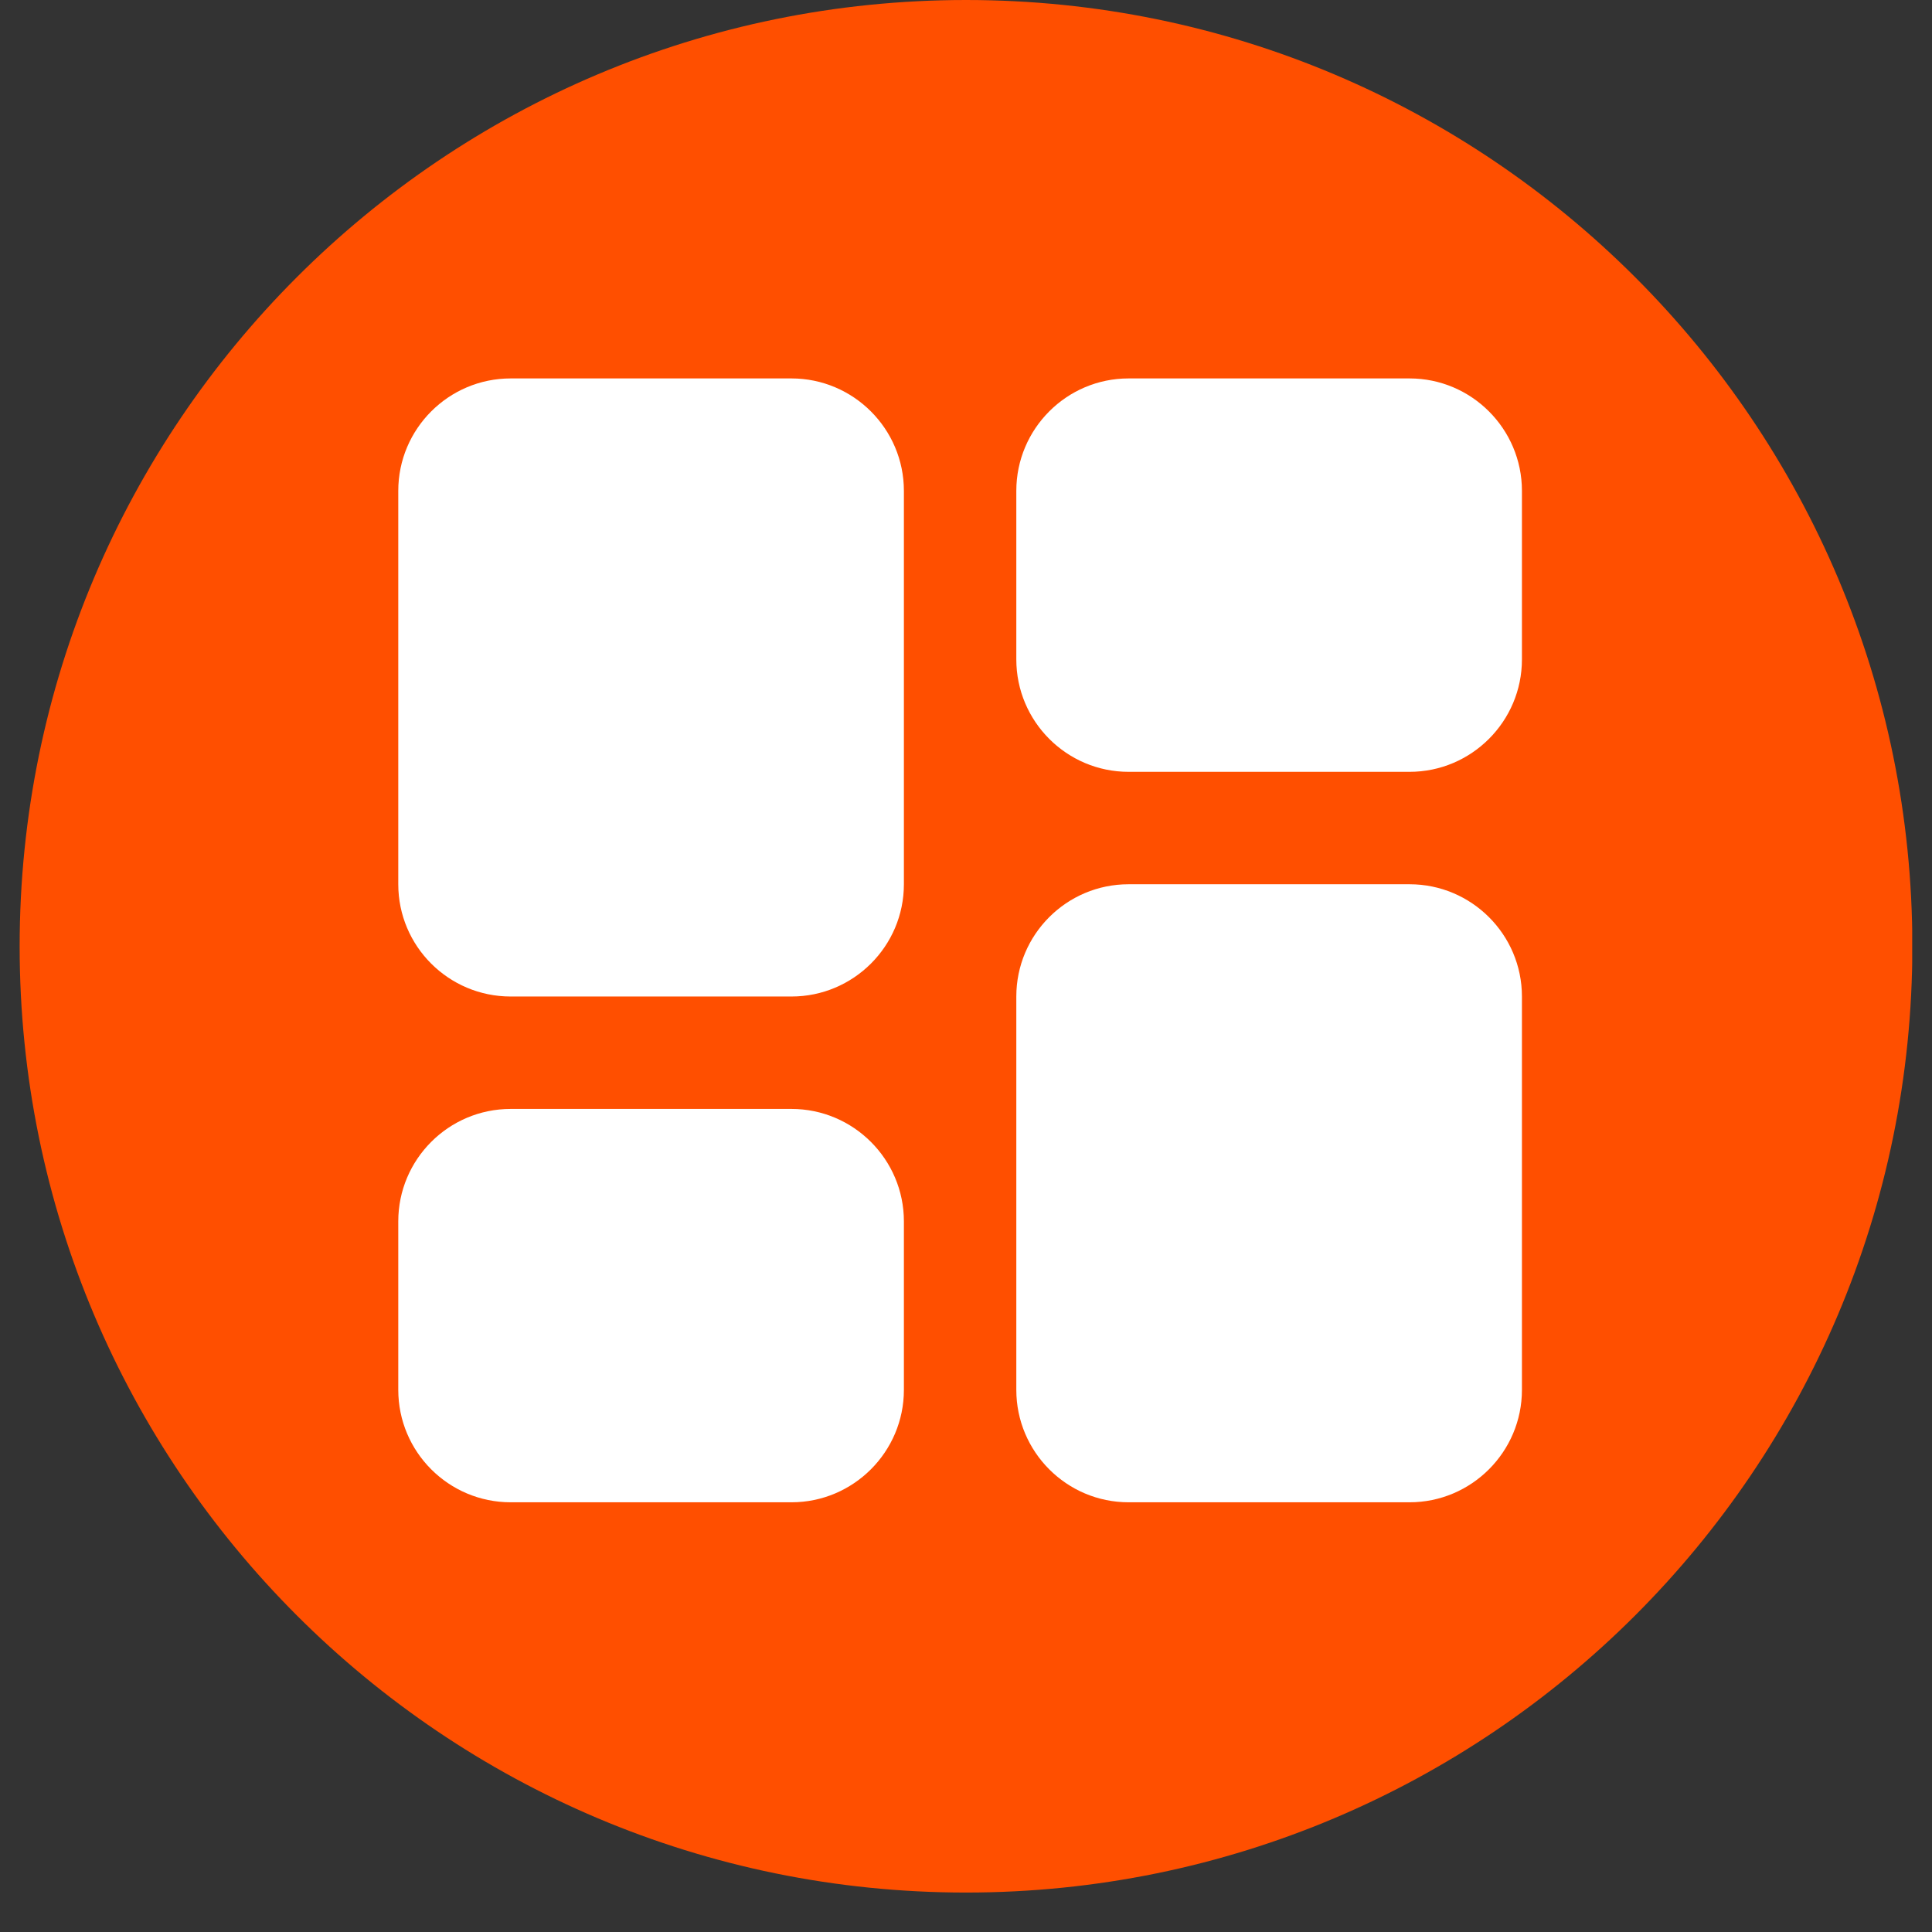
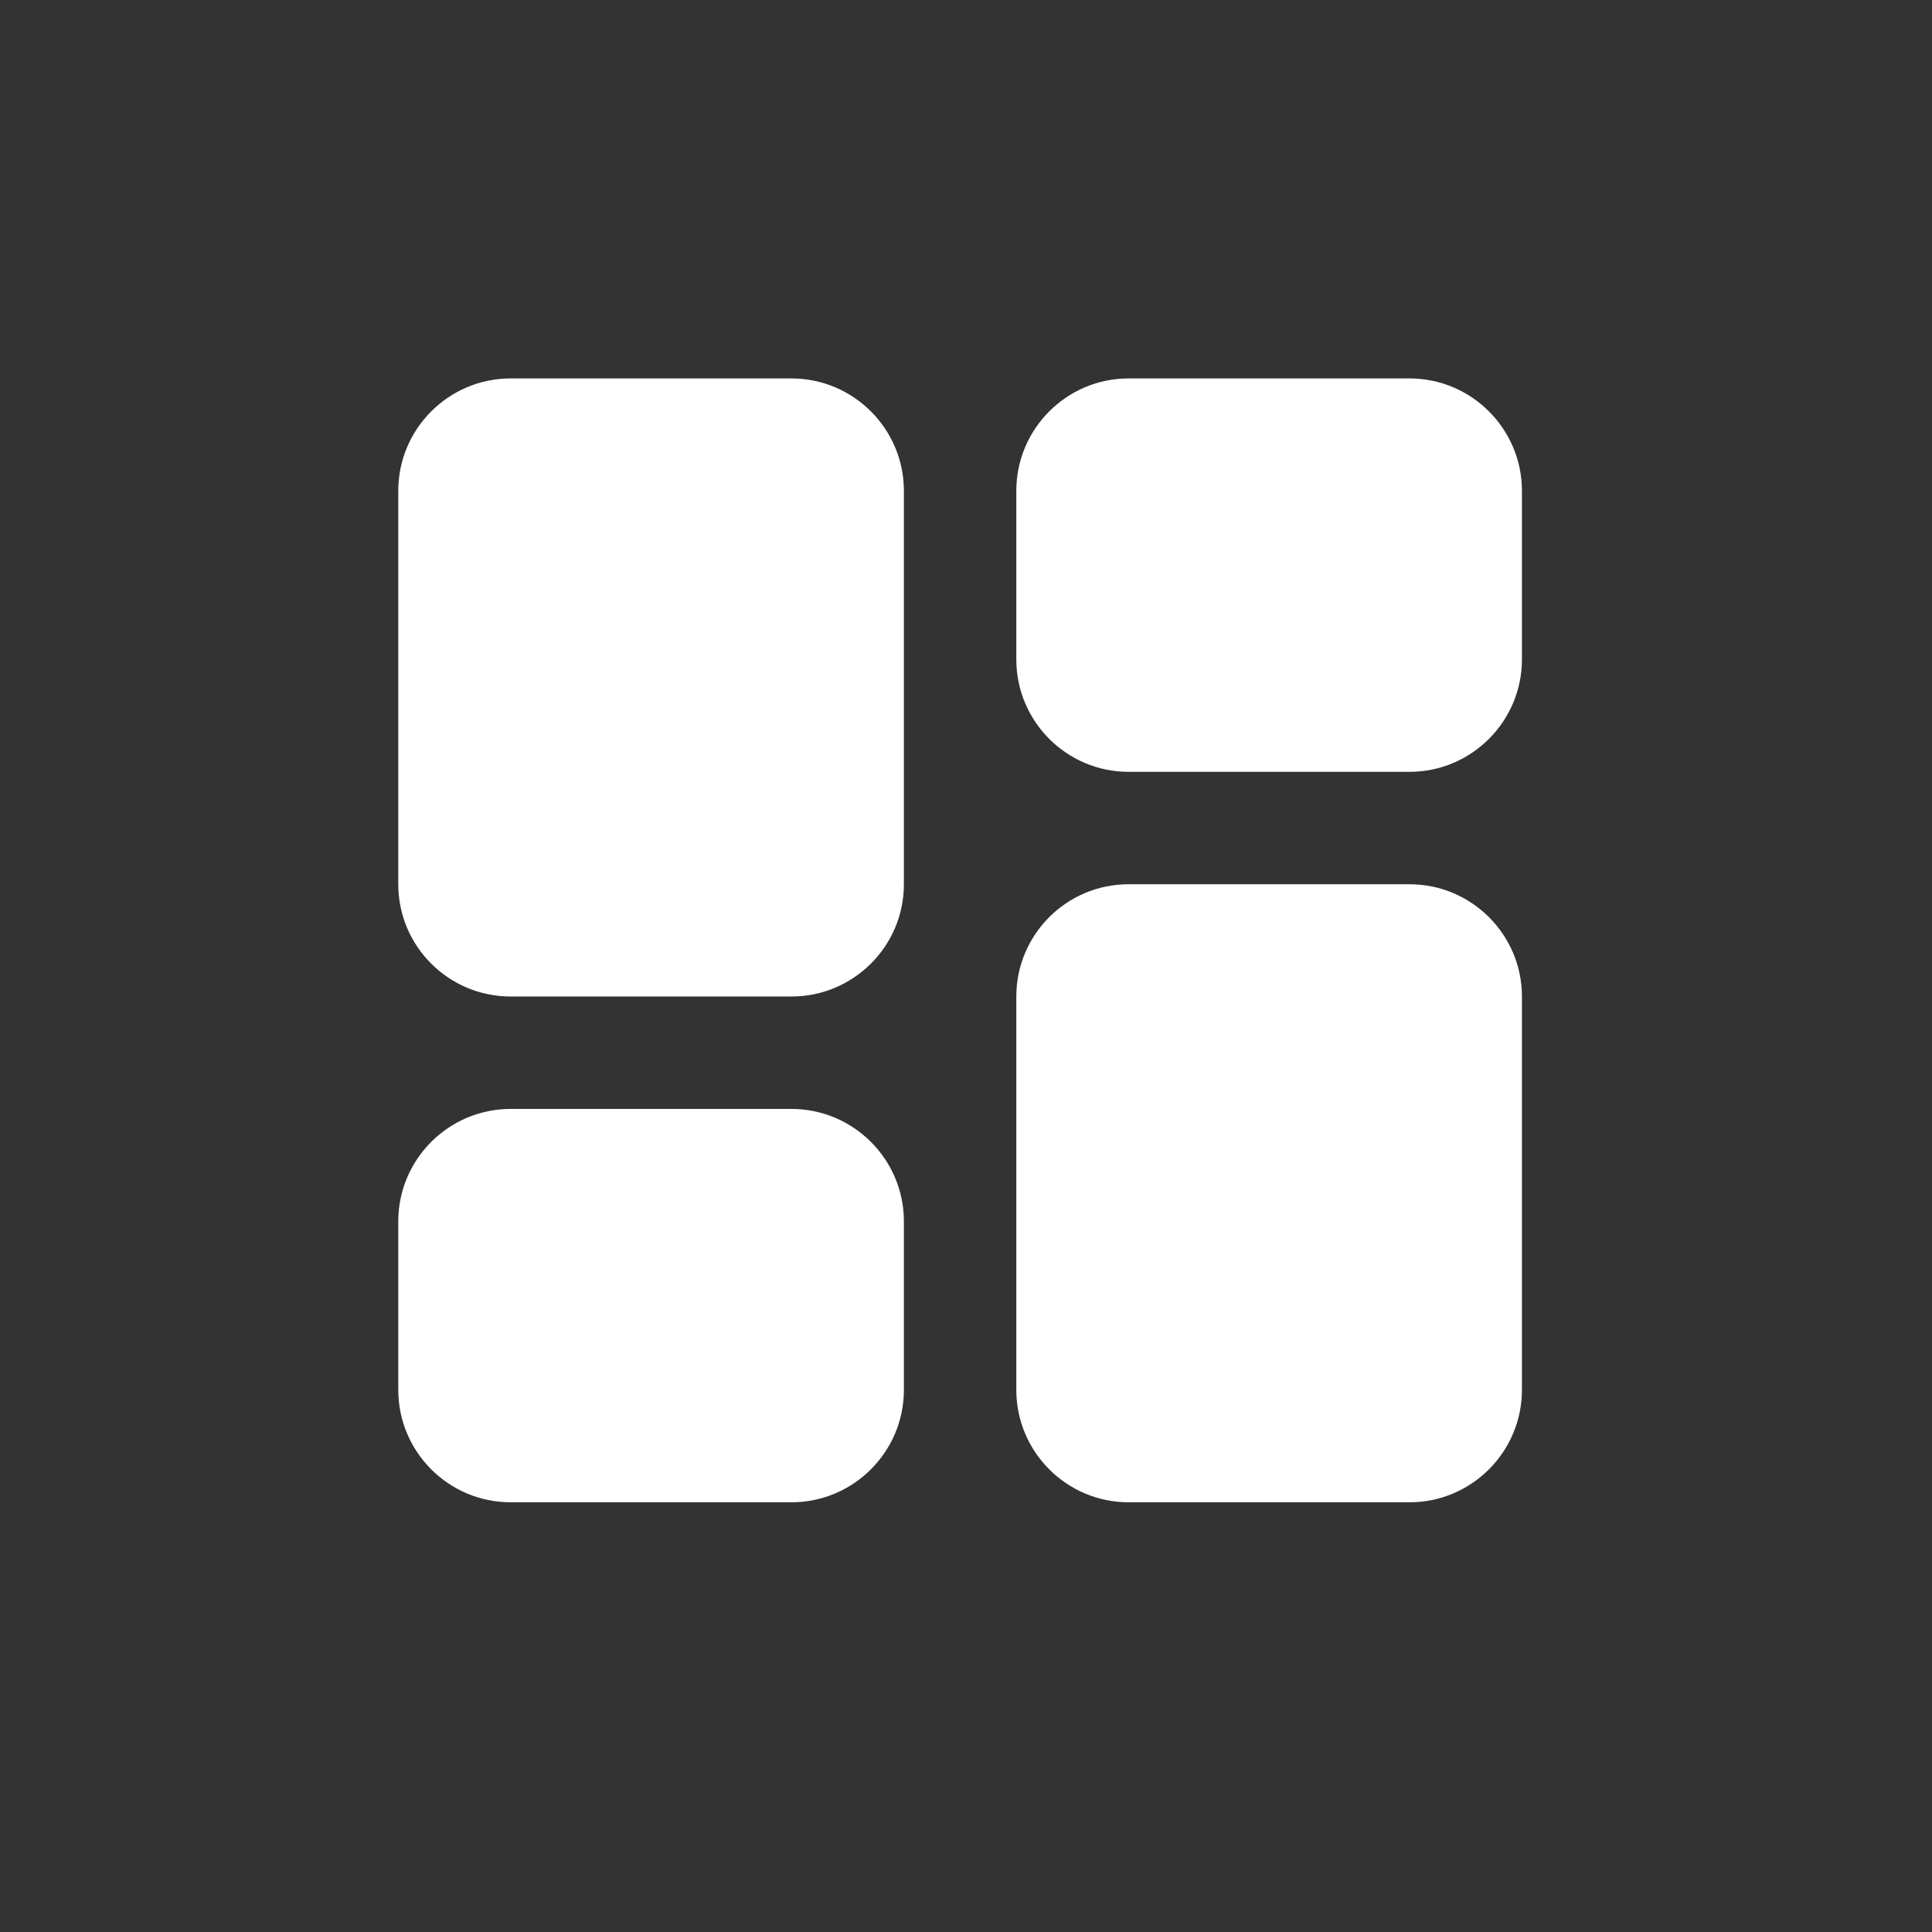
<svg xmlns="http://www.w3.org/2000/svg" width="64" zoomAndPan="magnify" viewBox="0 0 48 48" height="64" preserveAspectRatio="xMidYMid meet" version="1.2">
  <rect x="0" y="0" width="48" height="48" fill="#333333" stroke="none" />
  <defs>
    <clipPath id="3818fd3800">
      <path d="M 0.488 0 L 47.508 0 L 47.508 47.02 L 0.488 47.02 Z M 0.488 0 " />
    </clipPath>
    <clipPath id="7920a46086">
-       <path d="M 24 0 C 11.016 0 0.488 10.527 0.488 23.512 C 0.488 36.496 11.016 47.02 24 47.02 C 36.984 47.02 47.512 36.496 47.512 23.512 C 47.512 10.527 36.984 0 24 0 Z M 24 0 " />
-     </clipPath>
+       </clipPath>
    <clipPath id="cb10a1b0dc">
      <path d="M 9.895 9.402 L 37.812 9.402 L 37.812 37.324 L 9.895 37.324 Z M 9.895 9.402 " />
    </clipPath>
  </defs>
  <g id="d4315f8f1b">
    <g clip-rule="nonzero" clip-path="url(#3818fd3800)">
      <g clip-rule="nonzero" clip-path="url(#7920a46086)">
-         <path style=" stroke:none;fill-rule:nonzero;fill:#ff4f00;fill-opacity:1;" d="M 0.488 0 L 47.512 0 L 47.512 47.02 L 0.488 47.02 Z M 0.488 0 " />
-       </g>
+         </g>
    </g>
    <g clip-rule="nonzero" clip-path="url(#cb10a1b0dc)">
      <path style=" stroke:none;fill-rule:nonzero;fill:#ffffff;fill-opacity:1;" d="M 19.664 9.402 L 12.688 9.402 C 11.145 9.402 9.895 10.656 9.895 12.195 L 9.895 21.969 C 9.895 23.508 11.145 24.758 12.688 24.758 L 19.664 24.758 C 21.203 24.758 22.457 23.508 22.457 21.969 L 22.457 12.195 C 22.457 10.656 21.203 9.402 19.664 9.402 Z M 35.02 9.402 L 28.039 9.402 C 26.5 9.402 25.25 10.656 25.25 12.195 L 25.25 16.383 C 25.25 17.922 26.5 19.176 28.039 19.176 L 35.02 19.176 C 36.559 19.176 37.812 17.922 37.812 16.383 L 37.812 12.195 C 37.812 10.656 36.559 9.402 35.02 9.402 Z M 19.664 27.551 L 12.688 27.551 C 11.145 27.551 9.895 28.805 9.895 30.344 L 9.895 34.531 C 9.895 36.07 11.145 37.324 12.688 37.324 L 19.664 37.324 C 21.203 37.324 22.457 36.07 22.457 34.531 L 22.457 30.344 C 22.457 28.805 21.203 27.551 19.664 27.551 Z M 35.02 21.969 L 28.039 21.969 C 26.5 21.969 25.25 23.219 25.25 24.758 L 25.25 34.531 C 25.25 36.07 26.5 37.324 28.039 37.324 L 35.02 37.324 C 36.559 37.324 37.812 36.07 37.812 34.531 L 37.812 24.758 C 37.812 23.219 36.559 21.969 35.02 21.969 Z M 35.02 21.969 " />
    </g>
  </g>
</svg>